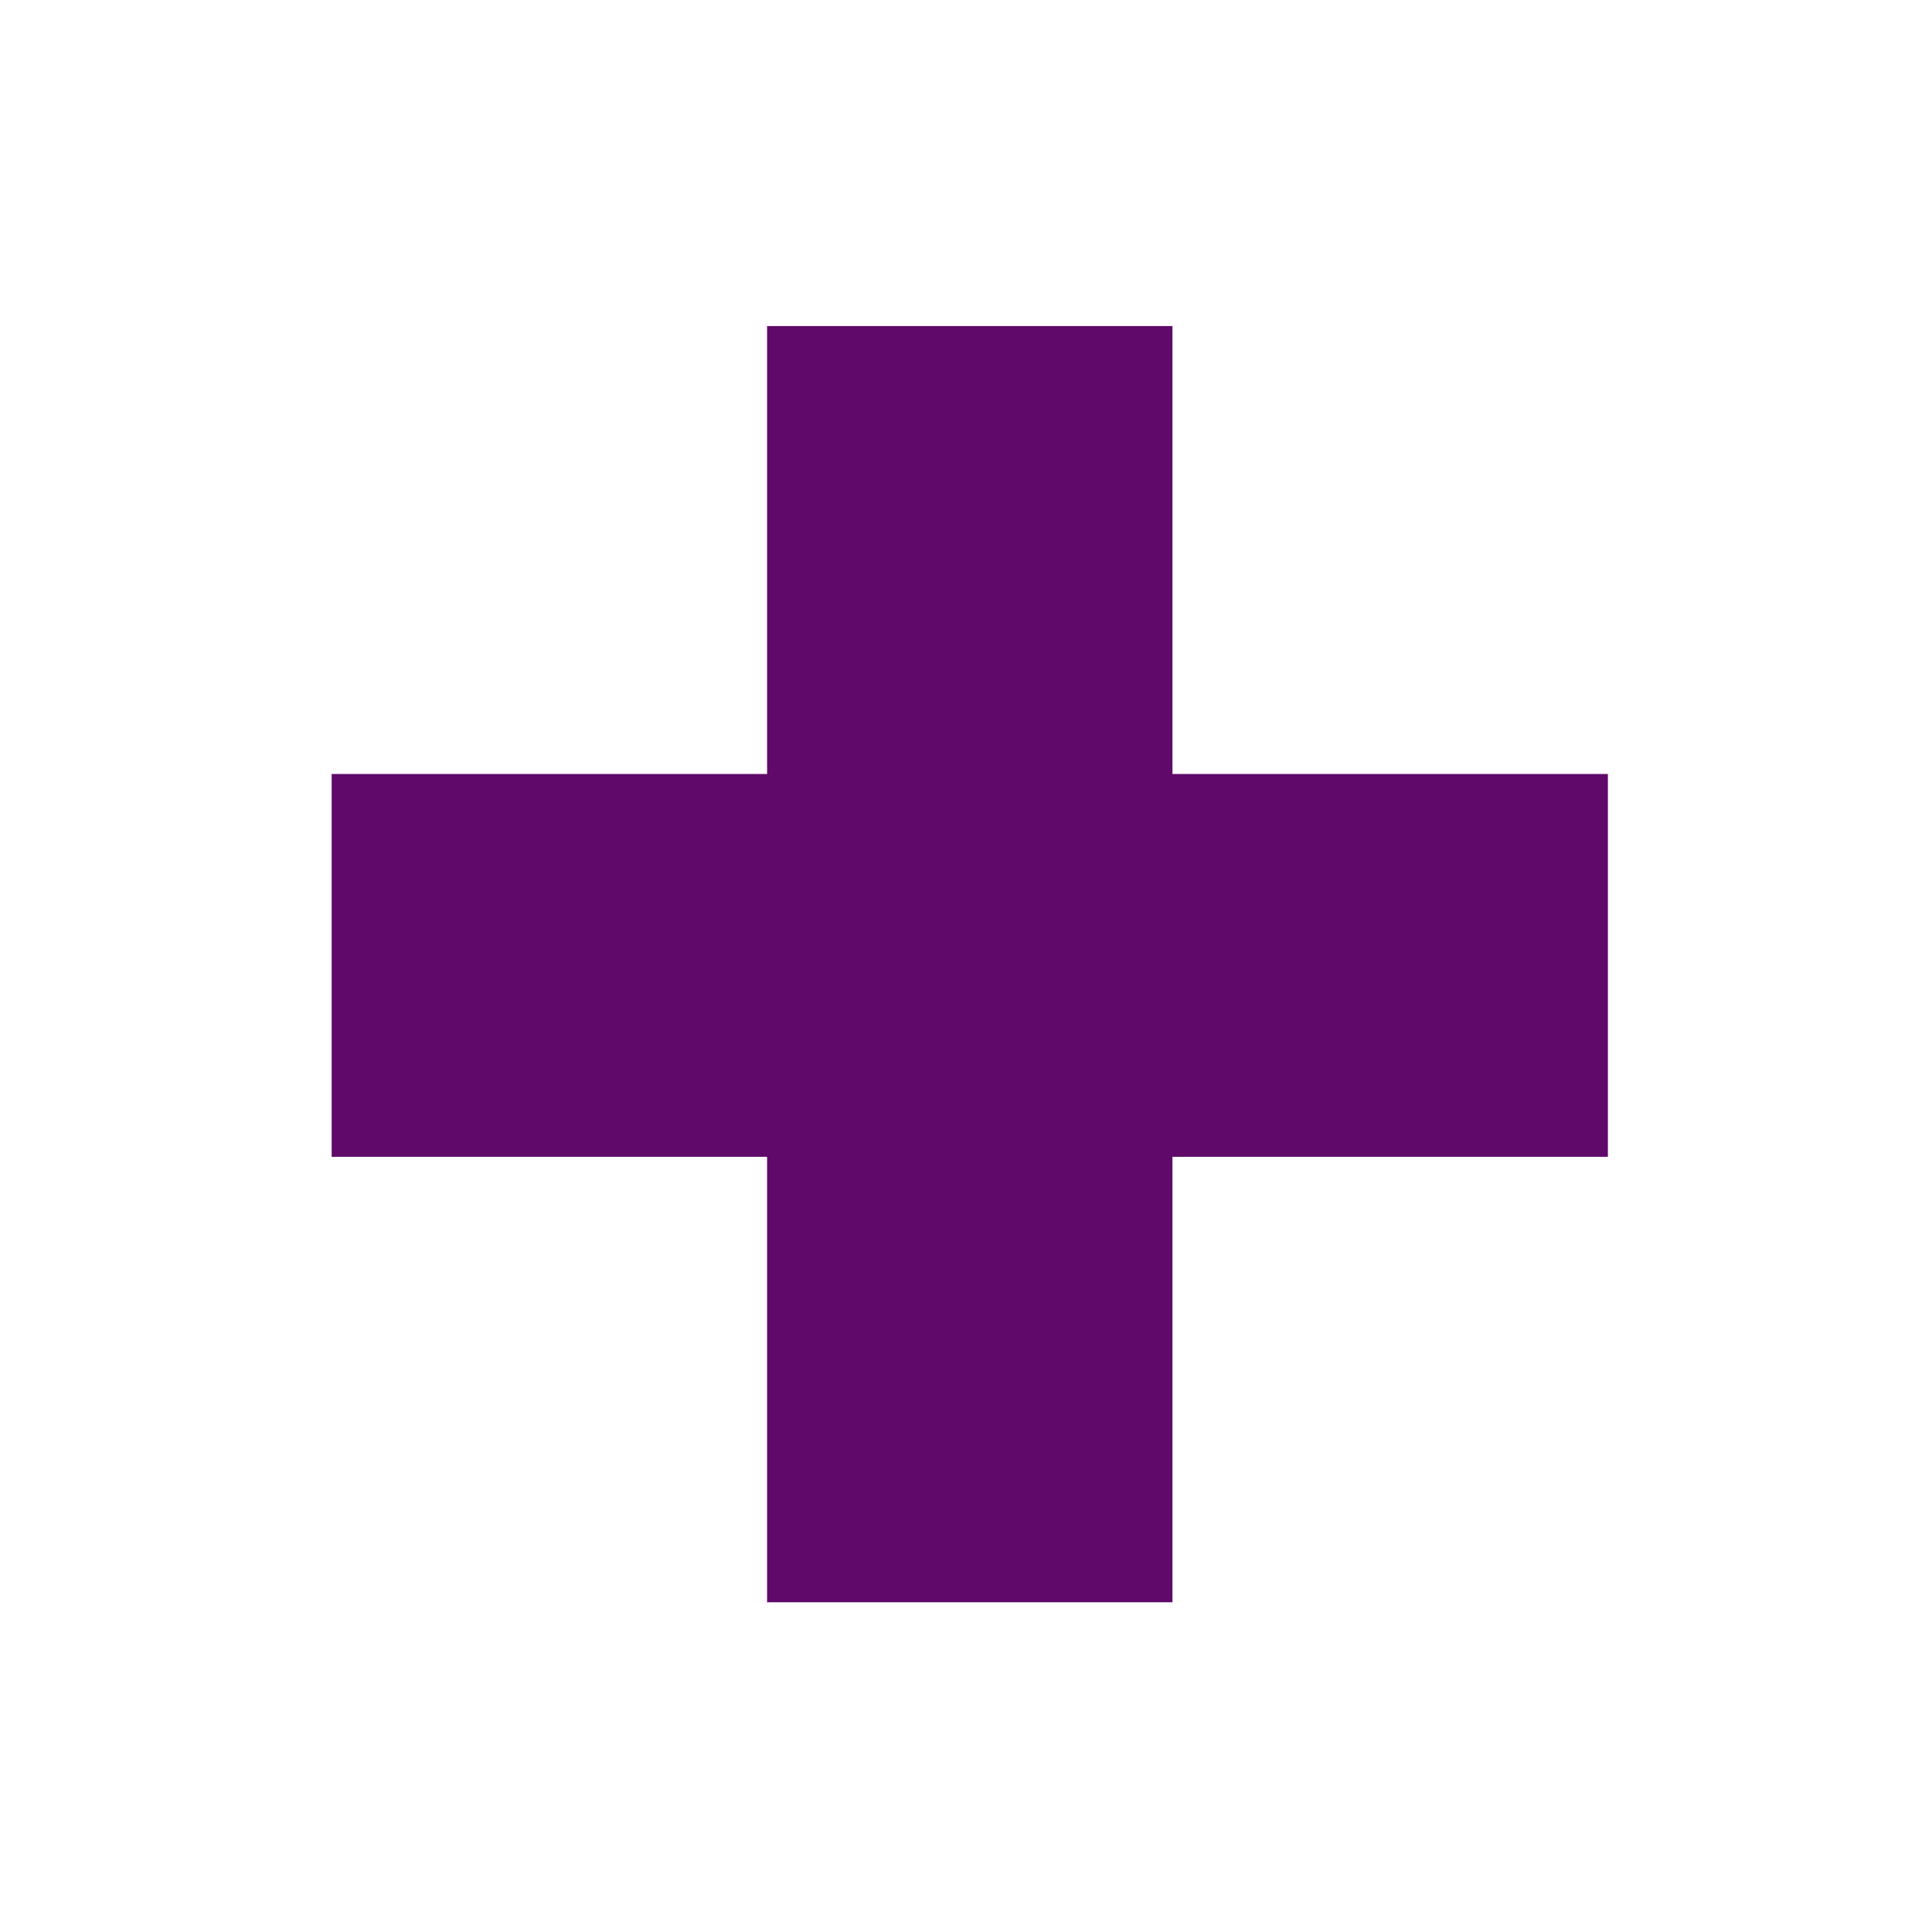
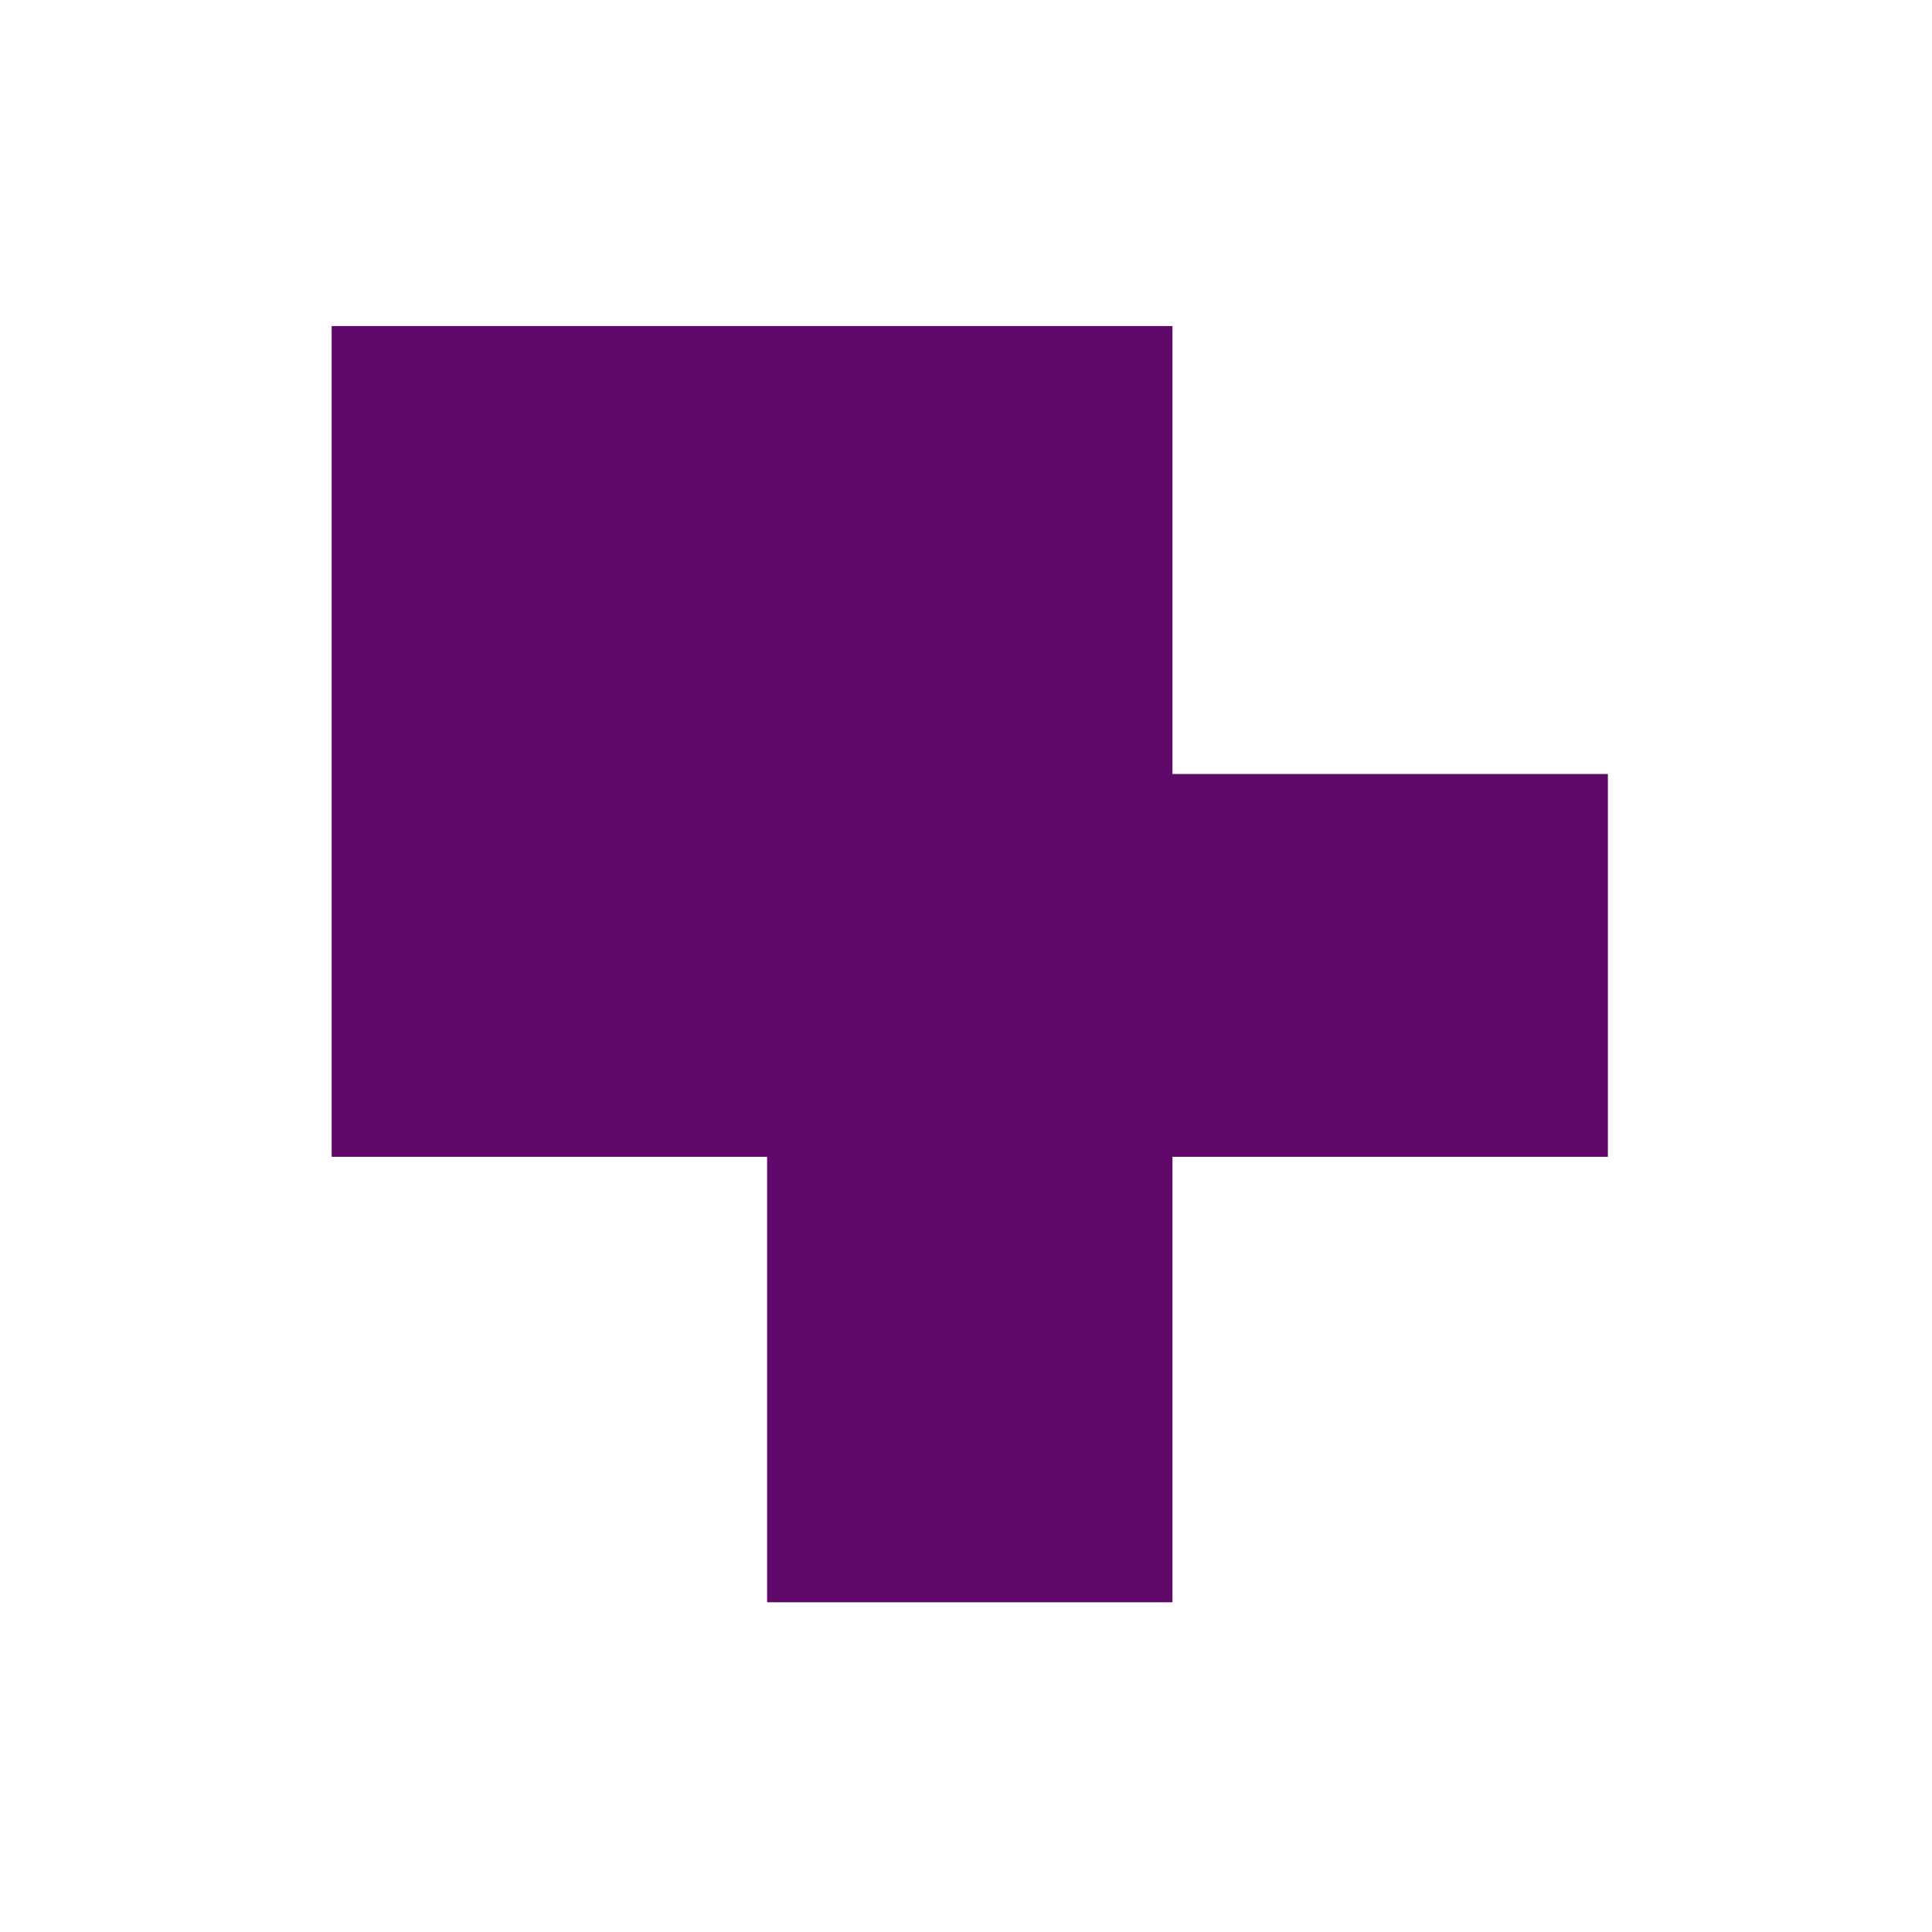
<svg xmlns="http://www.w3.org/2000/svg" width="21" height="21" viewBox="0 0 21 21" fill="none">
-   <path d="M17.477 12.574H12.744V17.416H8.338V12.574H3.605V8.413H8.338V3.544H12.744V8.413H17.477V12.574Z" fill="#60096A" />
+   <path d="M17.477 12.574H12.744V17.416H8.338V12.574H3.605V8.413V3.544H12.744V8.413H17.477V12.574Z" fill="#60096A" />
</svg>